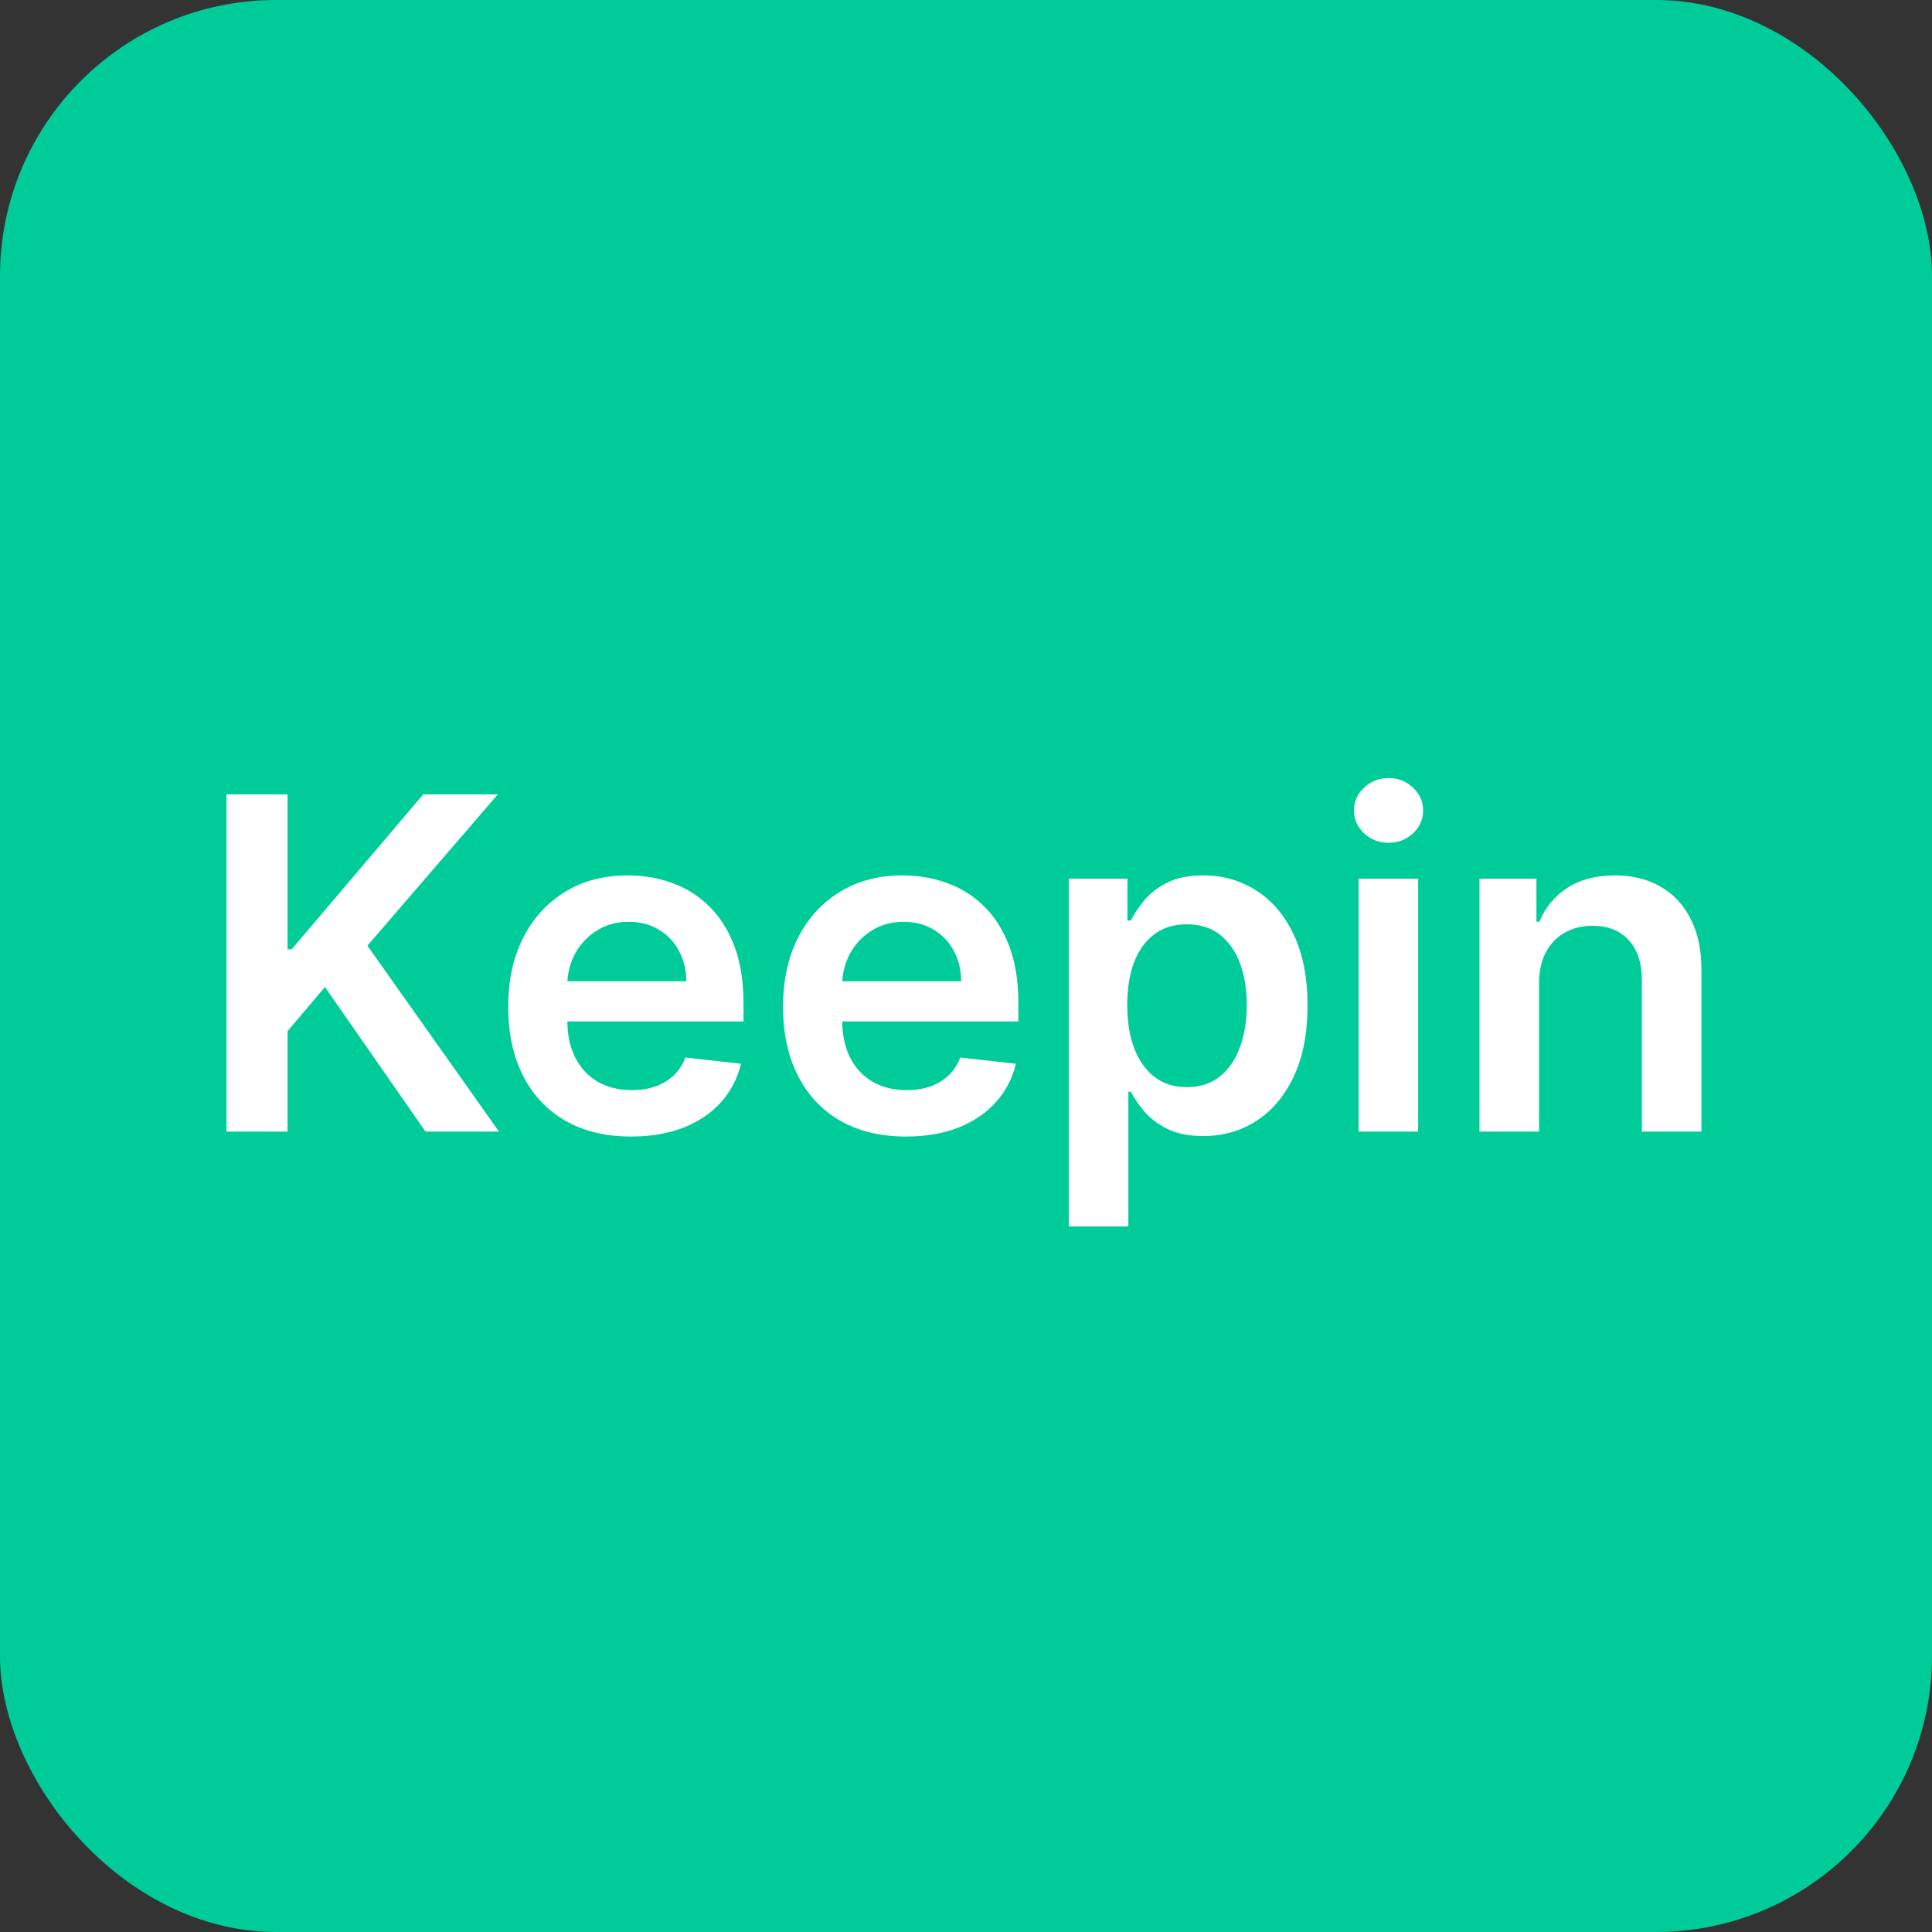
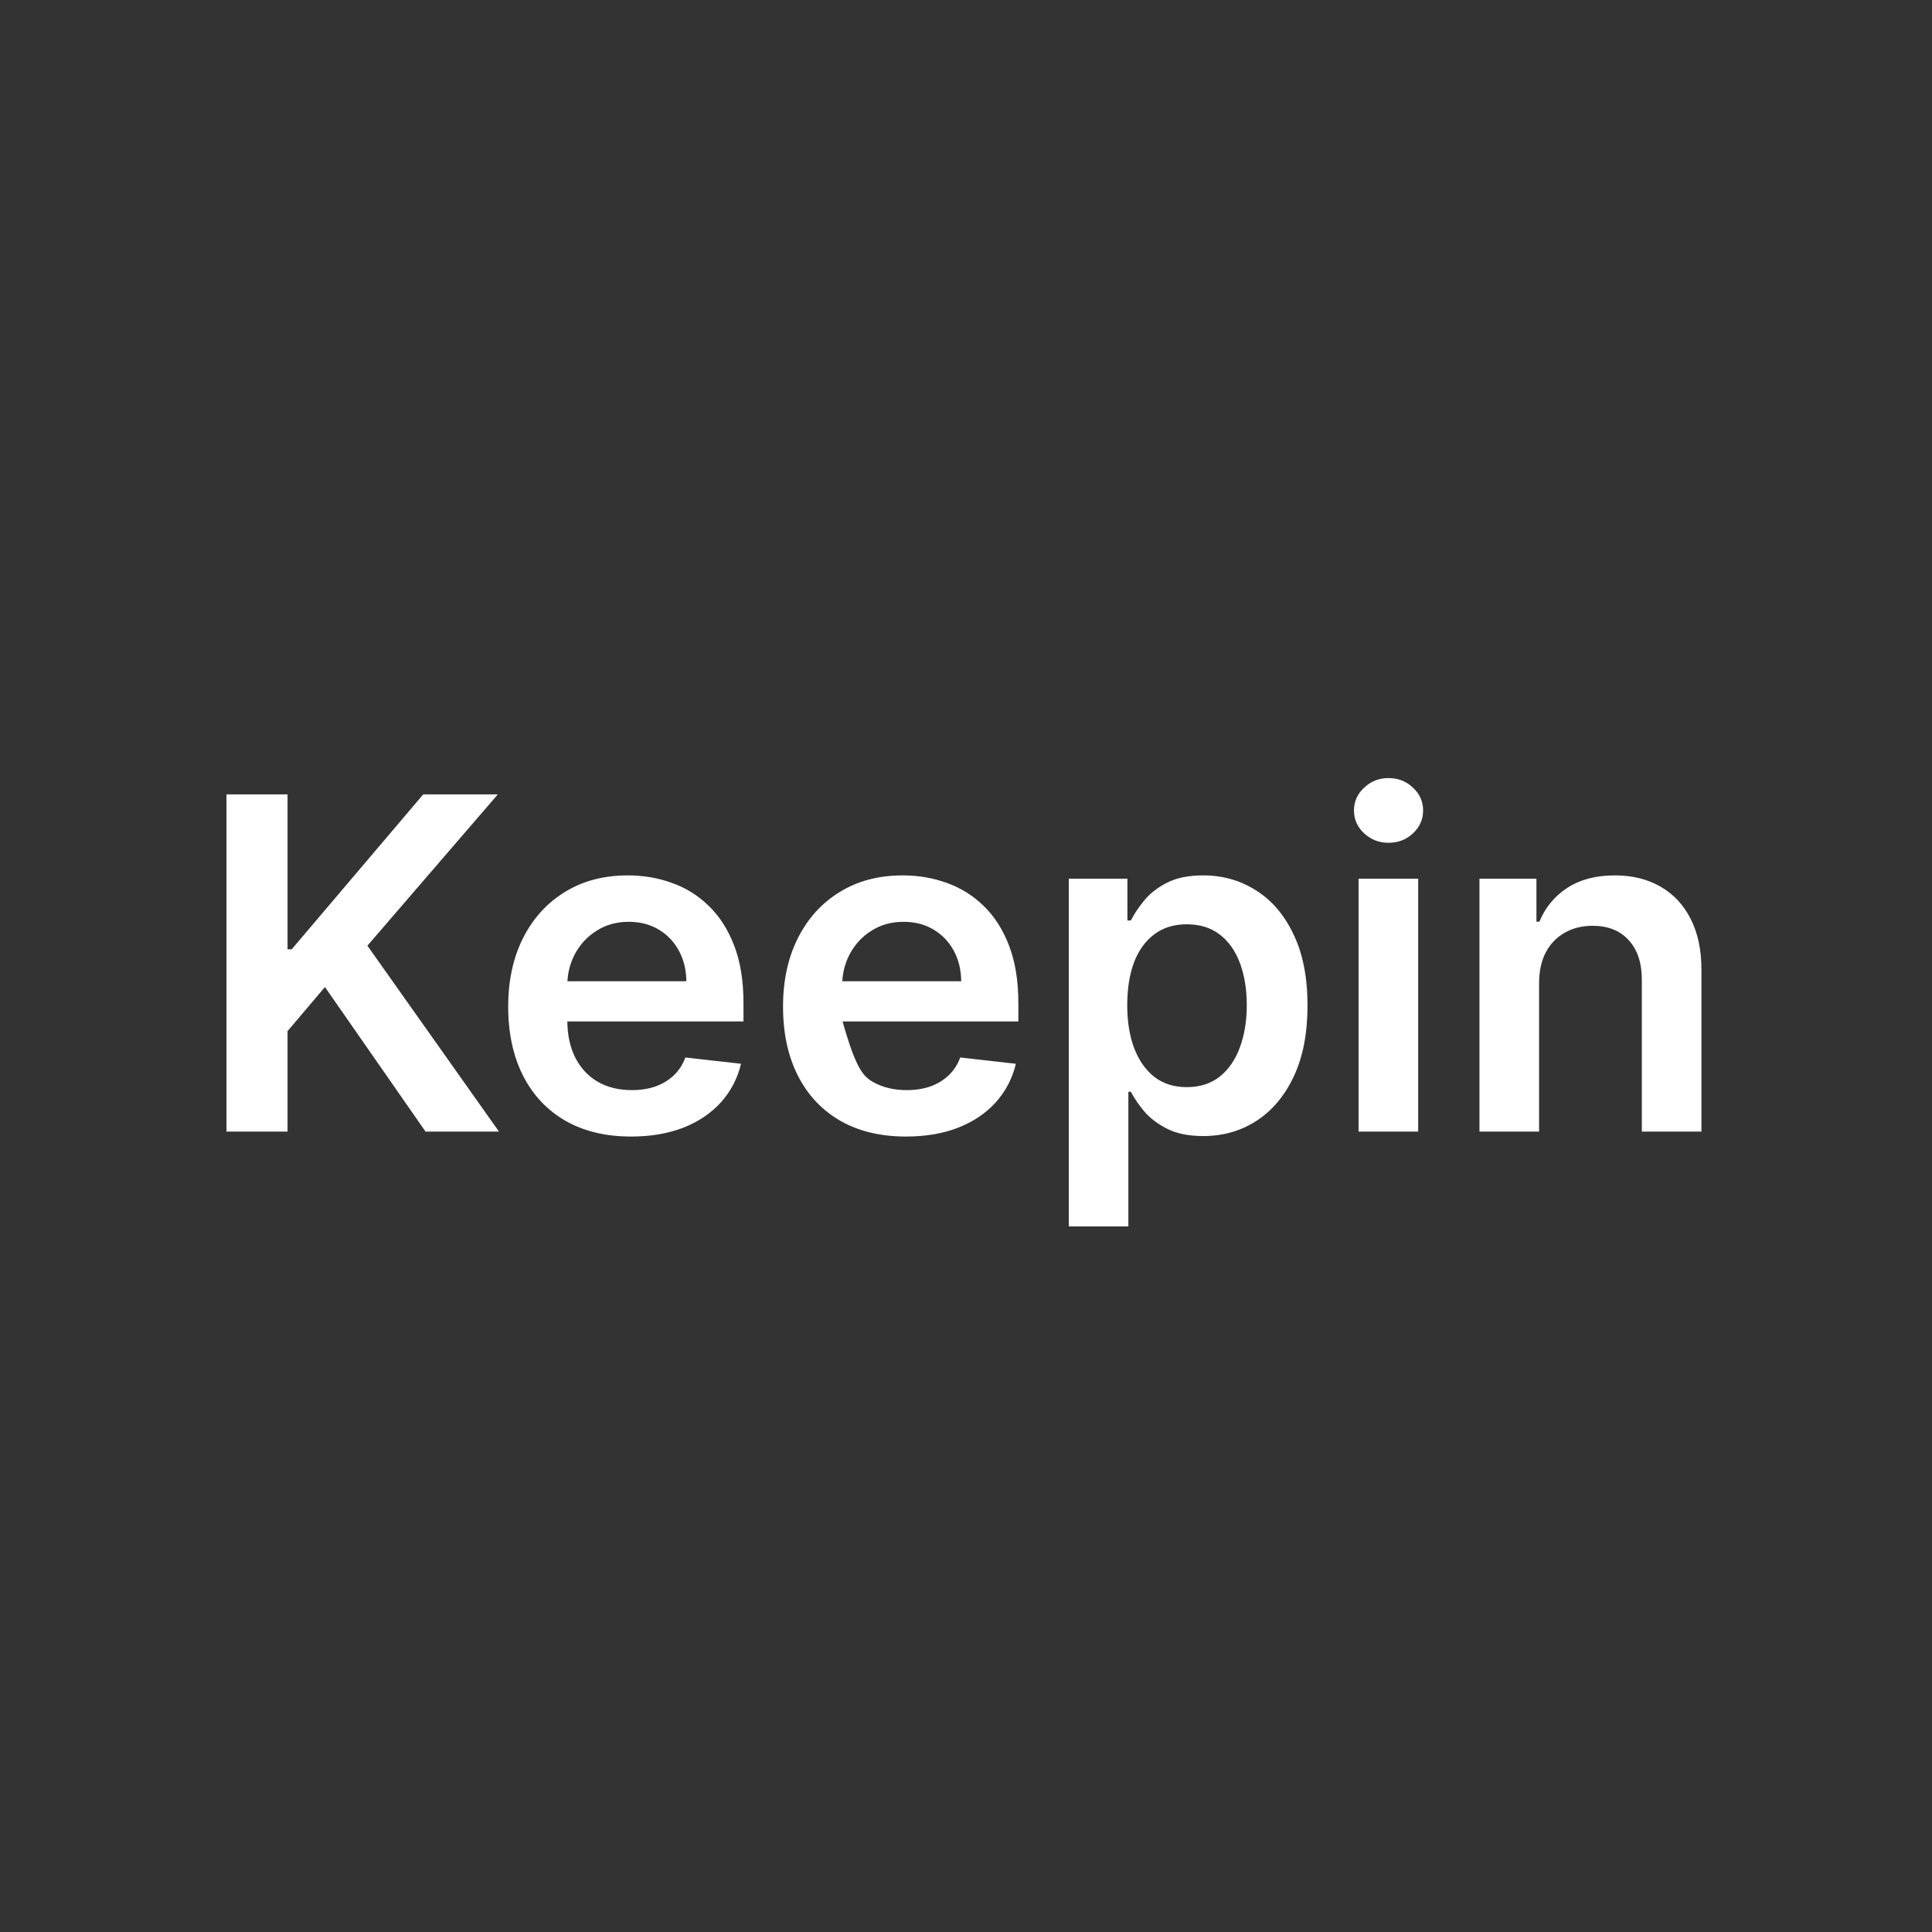
<svg xmlns="http://www.w3.org/2000/svg" width="70" height="70" viewBox="0 0 70 70" fill="none">
  <rect x="0" y="0" width="70" height="70" fill="#333333" stroke="none" />
-   <rect width="70" height="70" rx="10" fill="#00CC99" />
-   <path d="M8.205 41V28.782H10.418V34.396H10.568L15.334 28.782H18.037L13.312 34.264L18.079 41H15.418L11.773 35.762L10.418 37.361V41H8.205ZM22.863 41.179C21.945 41.179 21.151 40.988 20.483 40.606C19.819 40.221 19.308 39.676 18.95 38.972C18.592 38.264 18.413 37.43 18.413 36.472C18.413 35.529 18.592 34.702 18.95 33.99C19.312 33.274 19.817 32.717 20.465 32.32C21.113 31.918 21.875 31.717 22.75 31.717C23.315 31.717 23.848 31.808 24.349 31.991C24.854 32.17 25.299 32.449 25.685 32.827C26.075 33.205 26.381 33.686 26.604 34.27C26.827 34.851 26.938 35.543 26.938 36.347V37.009H19.427V35.553H24.868C24.864 35.139 24.774 34.772 24.599 34.449C24.424 34.123 24.18 33.867 23.866 33.68C23.555 33.493 23.194 33.399 22.78 33.399C22.338 33.399 21.951 33.507 21.616 33.722C21.282 33.932 21.022 34.211 20.835 34.557C20.652 34.899 20.558 35.275 20.555 35.684V36.955C20.555 37.488 20.652 37.946 20.847 38.327C21.042 38.705 21.314 38.995 21.664 39.198C22.014 39.397 22.424 39.497 22.893 39.497C23.207 39.497 23.492 39.453 23.746 39.365C24.001 39.274 24.222 39.141 24.409 38.966C24.596 38.791 24.737 38.574 24.832 38.315L26.849 38.542C26.721 39.075 26.479 39.54 26.121 39.938C25.767 40.332 25.313 40.638 24.761 40.857C24.208 41.072 23.575 41.179 22.863 41.179ZM32.822 41.179C31.903 41.179 31.11 40.988 30.442 40.606C29.777 40.221 29.266 39.676 28.908 38.972C28.55 38.264 28.371 37.43 28.371 36.472C28.371 35.529 28.55 34.702 28.908 33.99C29.27 33.274 29.775 32.717 30.424 32.32C31.072 31.918 31.834 31.717 32.709 31.717C33.273 31.717 33.806 31.808 34.307 31.991C34.813 32.17 35.258 32.449 35.644 32.827C36.034 33.205 36.34 33.686 36.563 34.27C36.785 34.851 36.897 35.543 36.897 36.347V37.009H29.386V35.553H34.827C34.822 35.139 34.733 34.772 34.558 34.449C34.383 34.123 34.138 33.867 33.824 33.68C33.514 33.493 33.152 33.399 32.738 33.399C32.297 33.399 31.909 33.507 31.575 33.722C31.241 33.932 30.98 34.211 30.794 34.557C30.611 34.899 30.517 35.275 30.513 35.684V36.955C30.513 37.488 30.611 37.946 30.805 38.327C31 38.705 31.273 38.995 31.623 39.198C31.973 39.397 32.383 39.497 32.852 39.497C33.166 39.497 33.45 39.453 33.705 39.365C33.959 39.274 34.18 39.141 34.367 38.966C34.554 38.791 34.695 38.574 34.791 38.315L36.807 38.542C36.68 39.075 36.437 39.54 36.079 39.938C35.725 40.332 35.272 40.638 34.719 40.857C34.166 41.072 33.534 41.179 32.822 41.179ZM38.724 44.436V31.836H40.848V33.352H40.973C41.084 33.129 41.241 32.892 41.444 32.642C41.647 32.387 41.921 32.17 42.267 31.991C42.614 31.808 43.055 31.717 43.592 31.717C44.3 31.717 44.938 31.898 45.507 32.26C46.08 32.618 46.533 33.149 46.867 33.853C47.205 34.553 47.374 35.412 47.374 36.43C47.374 37.436 47.209 38.291 46.879 38.995C46.549 39.699 46.1 40.236 45.531 40.606C44.962 40.976 44.318 41.161 43.598 41.161C43.073 41.161 42.637 41.074 42.291 40.899C41.945 40.724 41.667 40.513 41.456 40.266C41.249 40.016 41.088 39.779 40.973 39.556H40.883V44.436H38.724ZM40.842 36.418C40.842 37.011 40.925 37.53 41.092 37.975C41.263 38.421 41.508 38.769 41.826 39.019C42.148 39.266 42.538 39.389 42.995 39.389C43.473 39.389 43.872 39.262 44.194 39.007C44.517 38.749 44.759 38.397 44.922 37.951C45.089 37.502 45.173 36.991 45.173 36.418C45.173 35.849 45.091 35.344 44.928 34.903C44.765 34.461 44.523 34.115 44.2 33.865C43.878 33.614 43.477 33.489 42.995 33.489C42.534 33.489 42.142 33.61 41.82 33.853C41.498 34.096 41.253 34.435 41.086 34.873C40.923 35.31 40.842 35.826 40.842 36.418ZM49.224 41V31.836H51.383V41H49.224ZM50.309 30.536C49.968 30.536 49.673 30.422 49.427 30.196C49.18 29.965 49.057 29.689 49.057 29.366C49.057 29.04 49.18 28.764 49.427 28.537C49.673 28.306 49.968 28.191 50.309 28.191C50.656 28.191 50.95 28.306 51.193 28.537C51.439 28.764 51.562 29.04 51.562 29.366C51.562 29.689 51.439 29.965 51.193 30.196C50.95 30.422 50.656 30.536 50.309 30.536ZM55.764 35.631V41H53.604V31.836H55.668V33.394H55.776C55.987 32.88 56.323 32.473 56.784 32.17C57.249 31.868 57.824 31.717 58.508 31.717C59.141 31.717 59.691 31.852 60.161 32.123C60.634 32.393 61 32.785 61.258 33.298C61.521 33.811 61.65 34.434 61.646 35.165V41H59.487V35.499C59.487 34.887 59.328 34.408 59.009 34.062C58.695 33.716 58.26 33.543 57.703 33.543C57.325 33.543 56.989 33.626 56.694 33.793C56.404 33.956 56.175 34.193 56.008 34.503C55.845 34.813 55.764 35.189 55.764 35.631Z" fill="white" />
+   <path d="M8.205 41V28.782H10.418V34.396H10.568L15.334 28.782H18.037L13.312 34.264L18.079 41H15.418L11.773 35.762L10.418 37.361V41H8.205ZM22.863 41.179C21.945 41.179 21.151 40.988 20.483 40.606C19.819 40.221 19.308 39.676 18.95 38.972C18.592 38.264 18.413 37.43 18.413 36.472C18.413 35.529 18.592 34.702 18.95 33.99C19.312 33.274 19.817 32.717 20.465 32.32C21.113 31.918 21.875 31.717 22.75 31.717C23.315 31.717 23.848 31.808 24.349 31.991C24.854 32.17 25.299 32.449 25.685 32.827C26.075 33.205 26.381 33.686 26.604 34.27C26.827 34.851 26.938 35.543 26.938 36.347V37.009H19.427V35.553H24.868C24.864 35.139 24.774 34.772 24.599 34.449C24.424 34.123 24.18 33.867 23.866 33.68C23.555 33.493 23.194 33.399 22.78 33.399C22.338 33.399 21.951 33.507 21.616 33.722C21.282 33.932 21.022 34.211 20.835 34.557C20.652 34.899 20.558 35.275 20.555 35.684V36.955C20.555 37.488 20.652 37.946 20.847 38.327C21.042 38.705 21.314 38.995 21.664 39.198C22.014 39.397 22.424 39.497 22.893 39.497C23.207 39.497 23.492 39.453 23.746 39.365C24.001 39.274 24.222 39.141 24.409 38.966C24.596 38.791 24.737 38.574 24.832 38.315L26.849 38.542C26.721 39.075 26.479 39.54 26.121 39.938C25.767 40.332 25.313 40.638 24.761 40.857C24.208 41.072 23.575 41.179 22.863 41.179ZM32.822 41.179C31.903 41.179 31.11 40.988 30.442 40.606C29.777 40.221 29.266 39.676 28.908 38.972C28.55 38.264 28.371 37.43 28.371 36.472C28.371 35.529 28.55 34.702 28.908 33.99C29.27 33.274 29.775 32.717 30.424 32.32C31.072 31.918 31.834 31.717 32.709 31.717C33.273 31.717 33.806 31.808 34.307 31.991C34.813 32.17 35.258 32.449 35.644 32.827C36.034 33.205 36.34 33.686 36.563 34.27C36.785 34.851 36.897 35.543 36.897 36.347V37.009H29.386V35.553H34.827C34.822 35.139 34.733 34.772 34.558 34.449C34.383 34.123 34.138 33.867 33.824 33.68C33.514 33.493 33.152 33.399 32.738 33.399C32.297 33.399 31.909 33.507 31.575 33.722C31.241 33.932 30.98 34.211 30.794 34.557C30.611 34.899 30.517 35.275 30.513 35.684V36.955C31 38.705 31.273 38.995 31.623 39.198C31.973 39.397 32.383 39.497 32.852 39.497C33.166 39.497 33.45 39.453 33.705 39.365C33.959 39.274 34.18 39.141 34.367 38.966C34.554 38.791 34.695 38.574 34.791 38.315L36.807 38.542C36.68 39.075 36.437 39.54 36.079 39.938C35.725 40.332 35.272 40.638 34.719 40.857C34.166 41.072 33.534 41.179 32.822 41.179ZM38.724 44.436V31.836H40.848V33.352H40.973C41.084 33.129 41.241 32.892 41.444 32.642C41.647 32.387 41.921 32.17 42.267 31.991C42.614 31.808 43.055 31.717 43.592 31.717C44.3 31.717 44.938 31.898 45.507 32.26C46.08 32.618 46.533 33.149 46.867 33.853C47.205 34.553 47.374 35.412 47.374 36.43C47.374 37.436 47.209 38.291 46.879 38.995C46.549 39.699 46.1 40.236 45.531 40.606C44.962 40.976 44.318 41.161 43.598 41.161C43.073 41.161 42.637 41.074 42.291 40.899C41.945 40.724 41.667 40.513 41.456 40.266C41.249 40.016 41.088 39.779 40.973 39.556H40.883V44.436H38.724ZM40.842 36.418C40.842 37.011 40.925 37.53 41.092 37.975C41.263 38.421 41.508 38.769 41.826 39.019C42.148 39.266 42.538 39.389 42.995 39.389C43.473 39.389 43.872 39.262 44.194 39.007C44.517 38.749 44.759 38.397 44.922 37.951C45.089 37.502 45.173 36.991 45.173 36.418C45.173 35.849 45.091 35.344 44.928 34.903C44.765 34.461 44.523 34.115 44.2 33.865C43.878 33.614 43.477 33.489 42.995 33.489C42.534 33.489 42.142 33.61 41.82 33.853C41.498 34.096 41.253 34.435 41.086 34.873C40.923 35.31 40.842 35.826 40.842 36.418ZM49.224 41V31.836H51.383V41H49.224ZM50.309 30.536C49.968 30.536 49.673 30.422 49.427 30.196C49.18 29.965 49.057 29.689 49.057 29.366C49.057 29.04 49.18 28.764 49.427 28.537C49.673 28.306 49.968 28.191 50.309 28.191C50.656 28.191 50.95 28.306 51.193 28.537C51.439 28.764 51.562 29.04 51.562 29.366C51.562 29.689 51.439 29.965 51.193 30.196C50.95 30.422 50.656 30.536 50.309 30.536ZM55.764 35.631V41H53.604V31.836H55.668V33.394H55.776C55.987 32.88 56.323 32.473 56.784 32.17C57.249 31.868 57.824 31.717 58.508 31.717C59.141 31.717 59.691 31.852 60.161 32.123C60.634 32.393 61 32.785 61.258 33.298C61.521 33.811 61.65 34.434 61.646 35.165V41H59.487V35.499C59.487 34.887 59.328 34.408 59.009 34.062C58.695 33.716 58.26 33.543 57.703 33.543C57.325 33.543 56.989 33.626 56.694 33.793C56.404 33.956 56.175 34.193 56.008 34.503C55.845 34.813 55.764 35.189 55.764 35.631Z" fill="white" />
</svg>